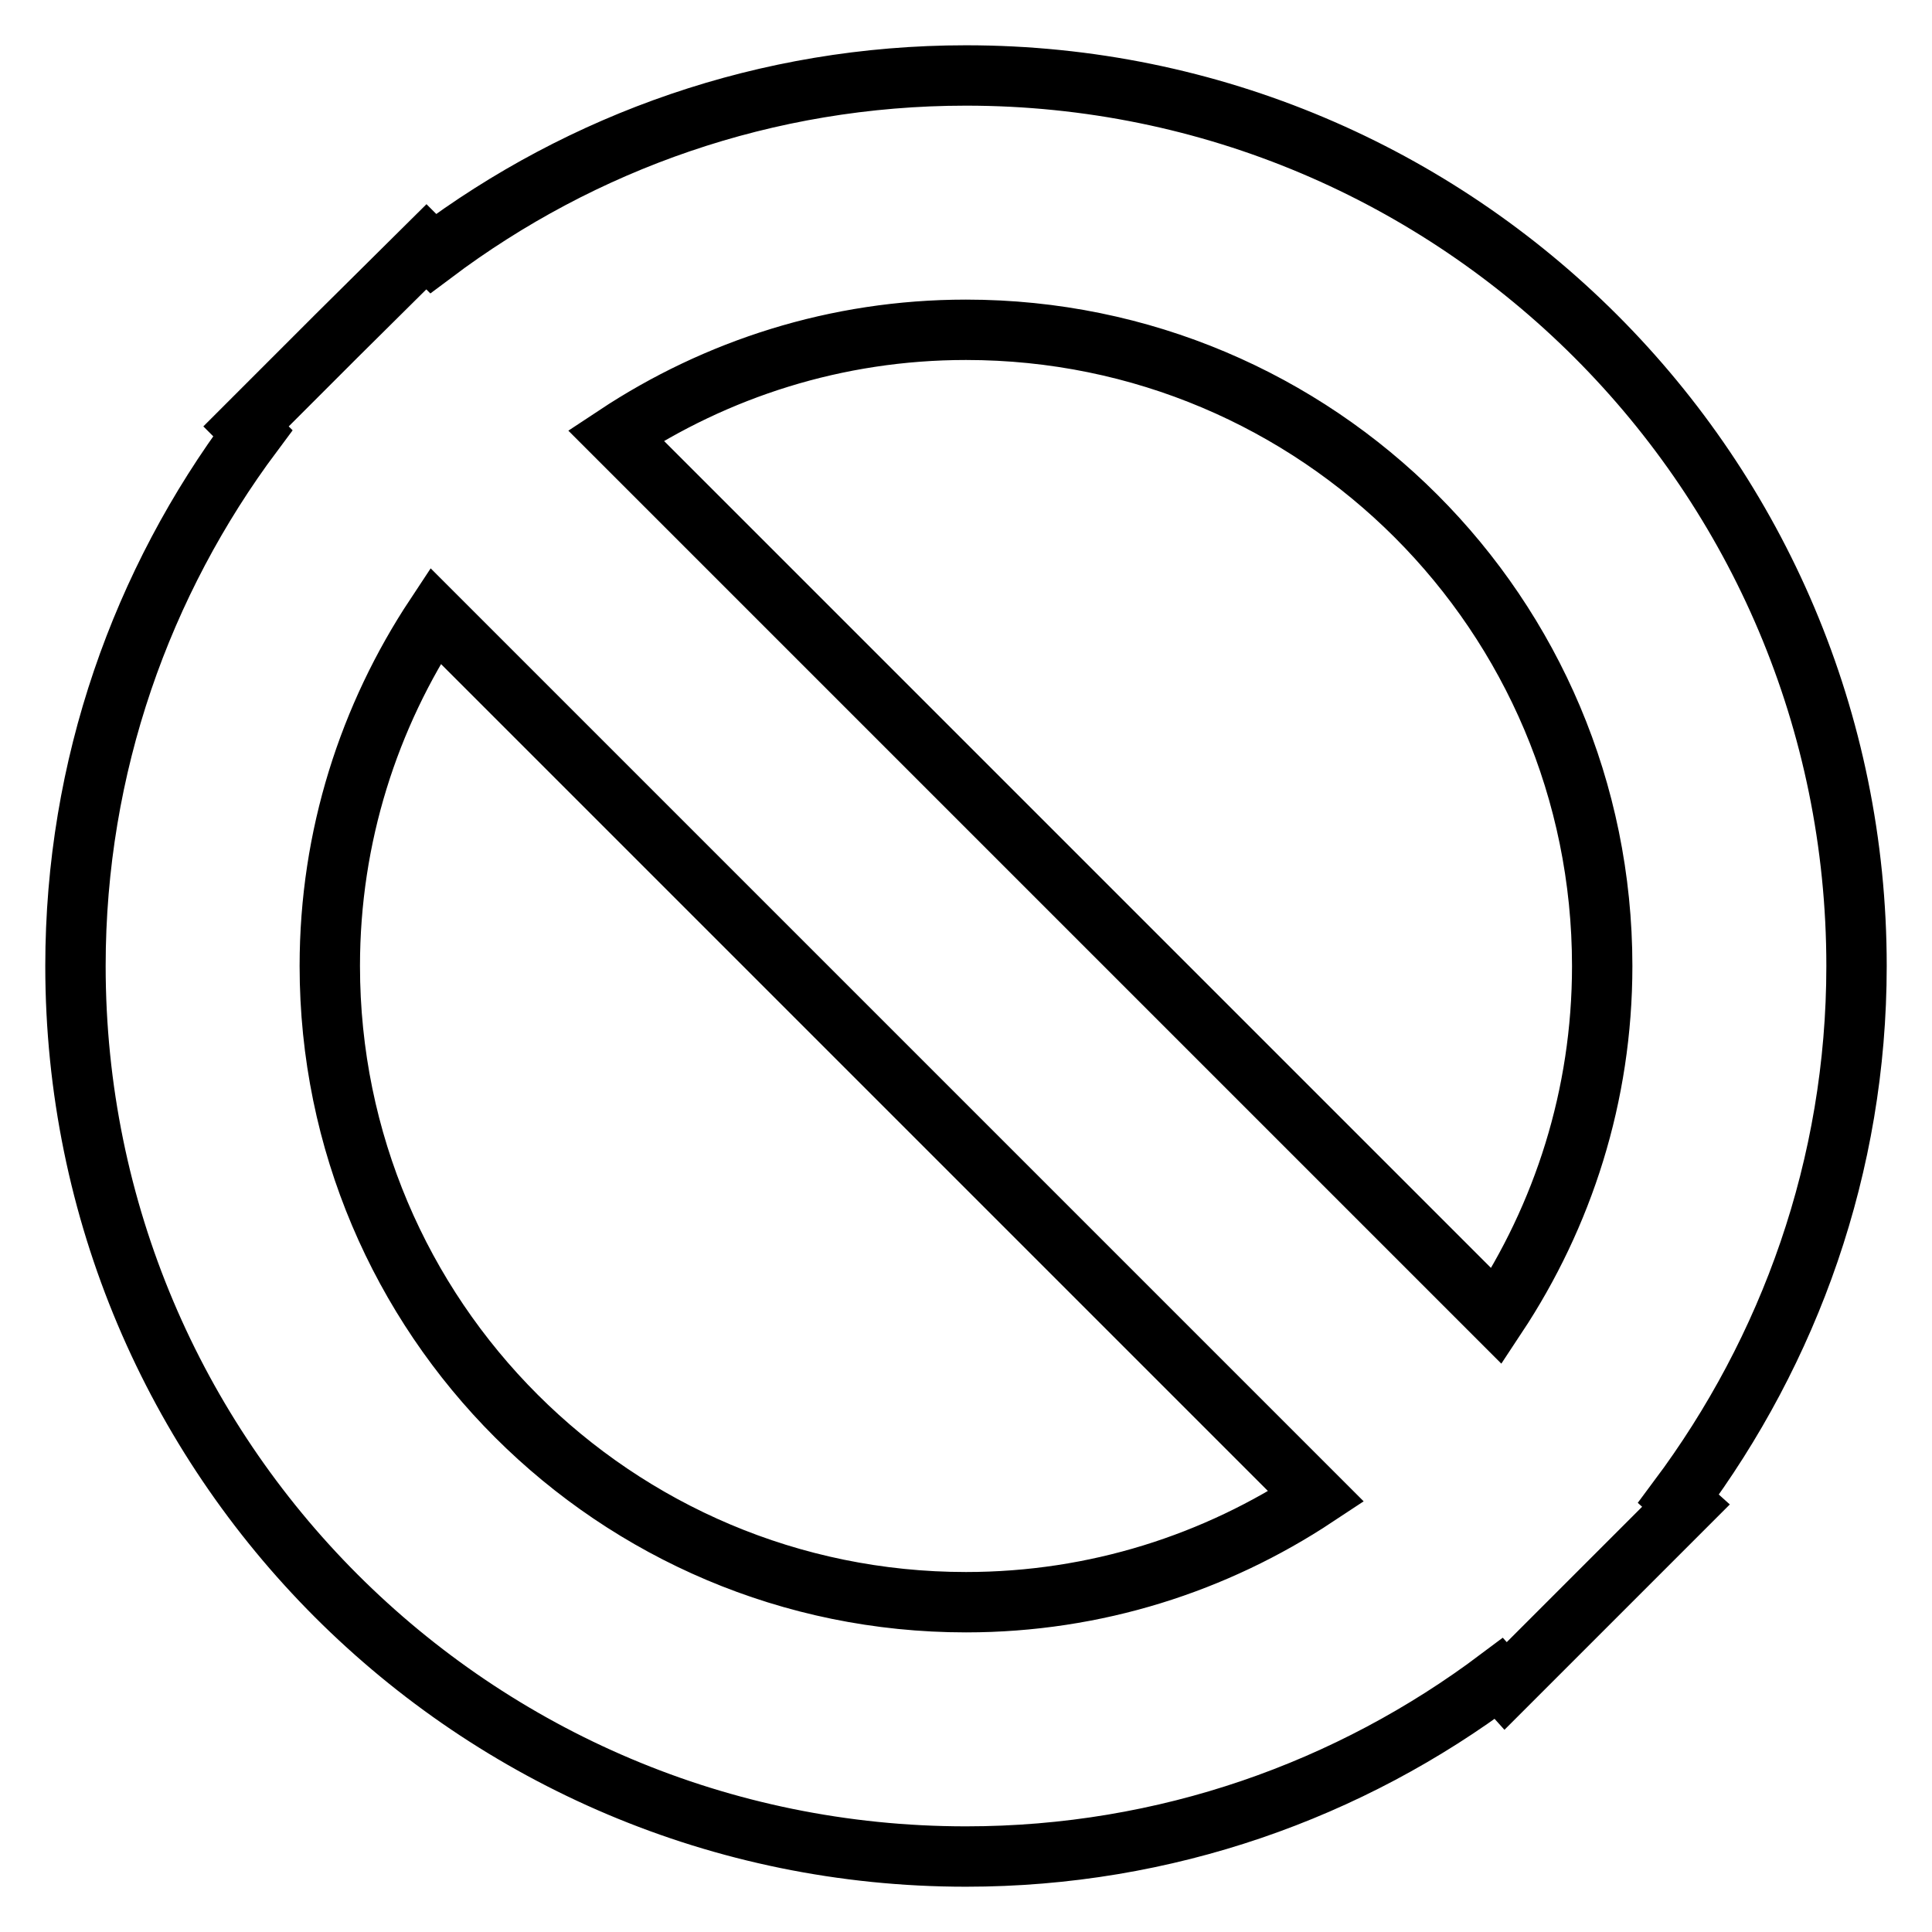
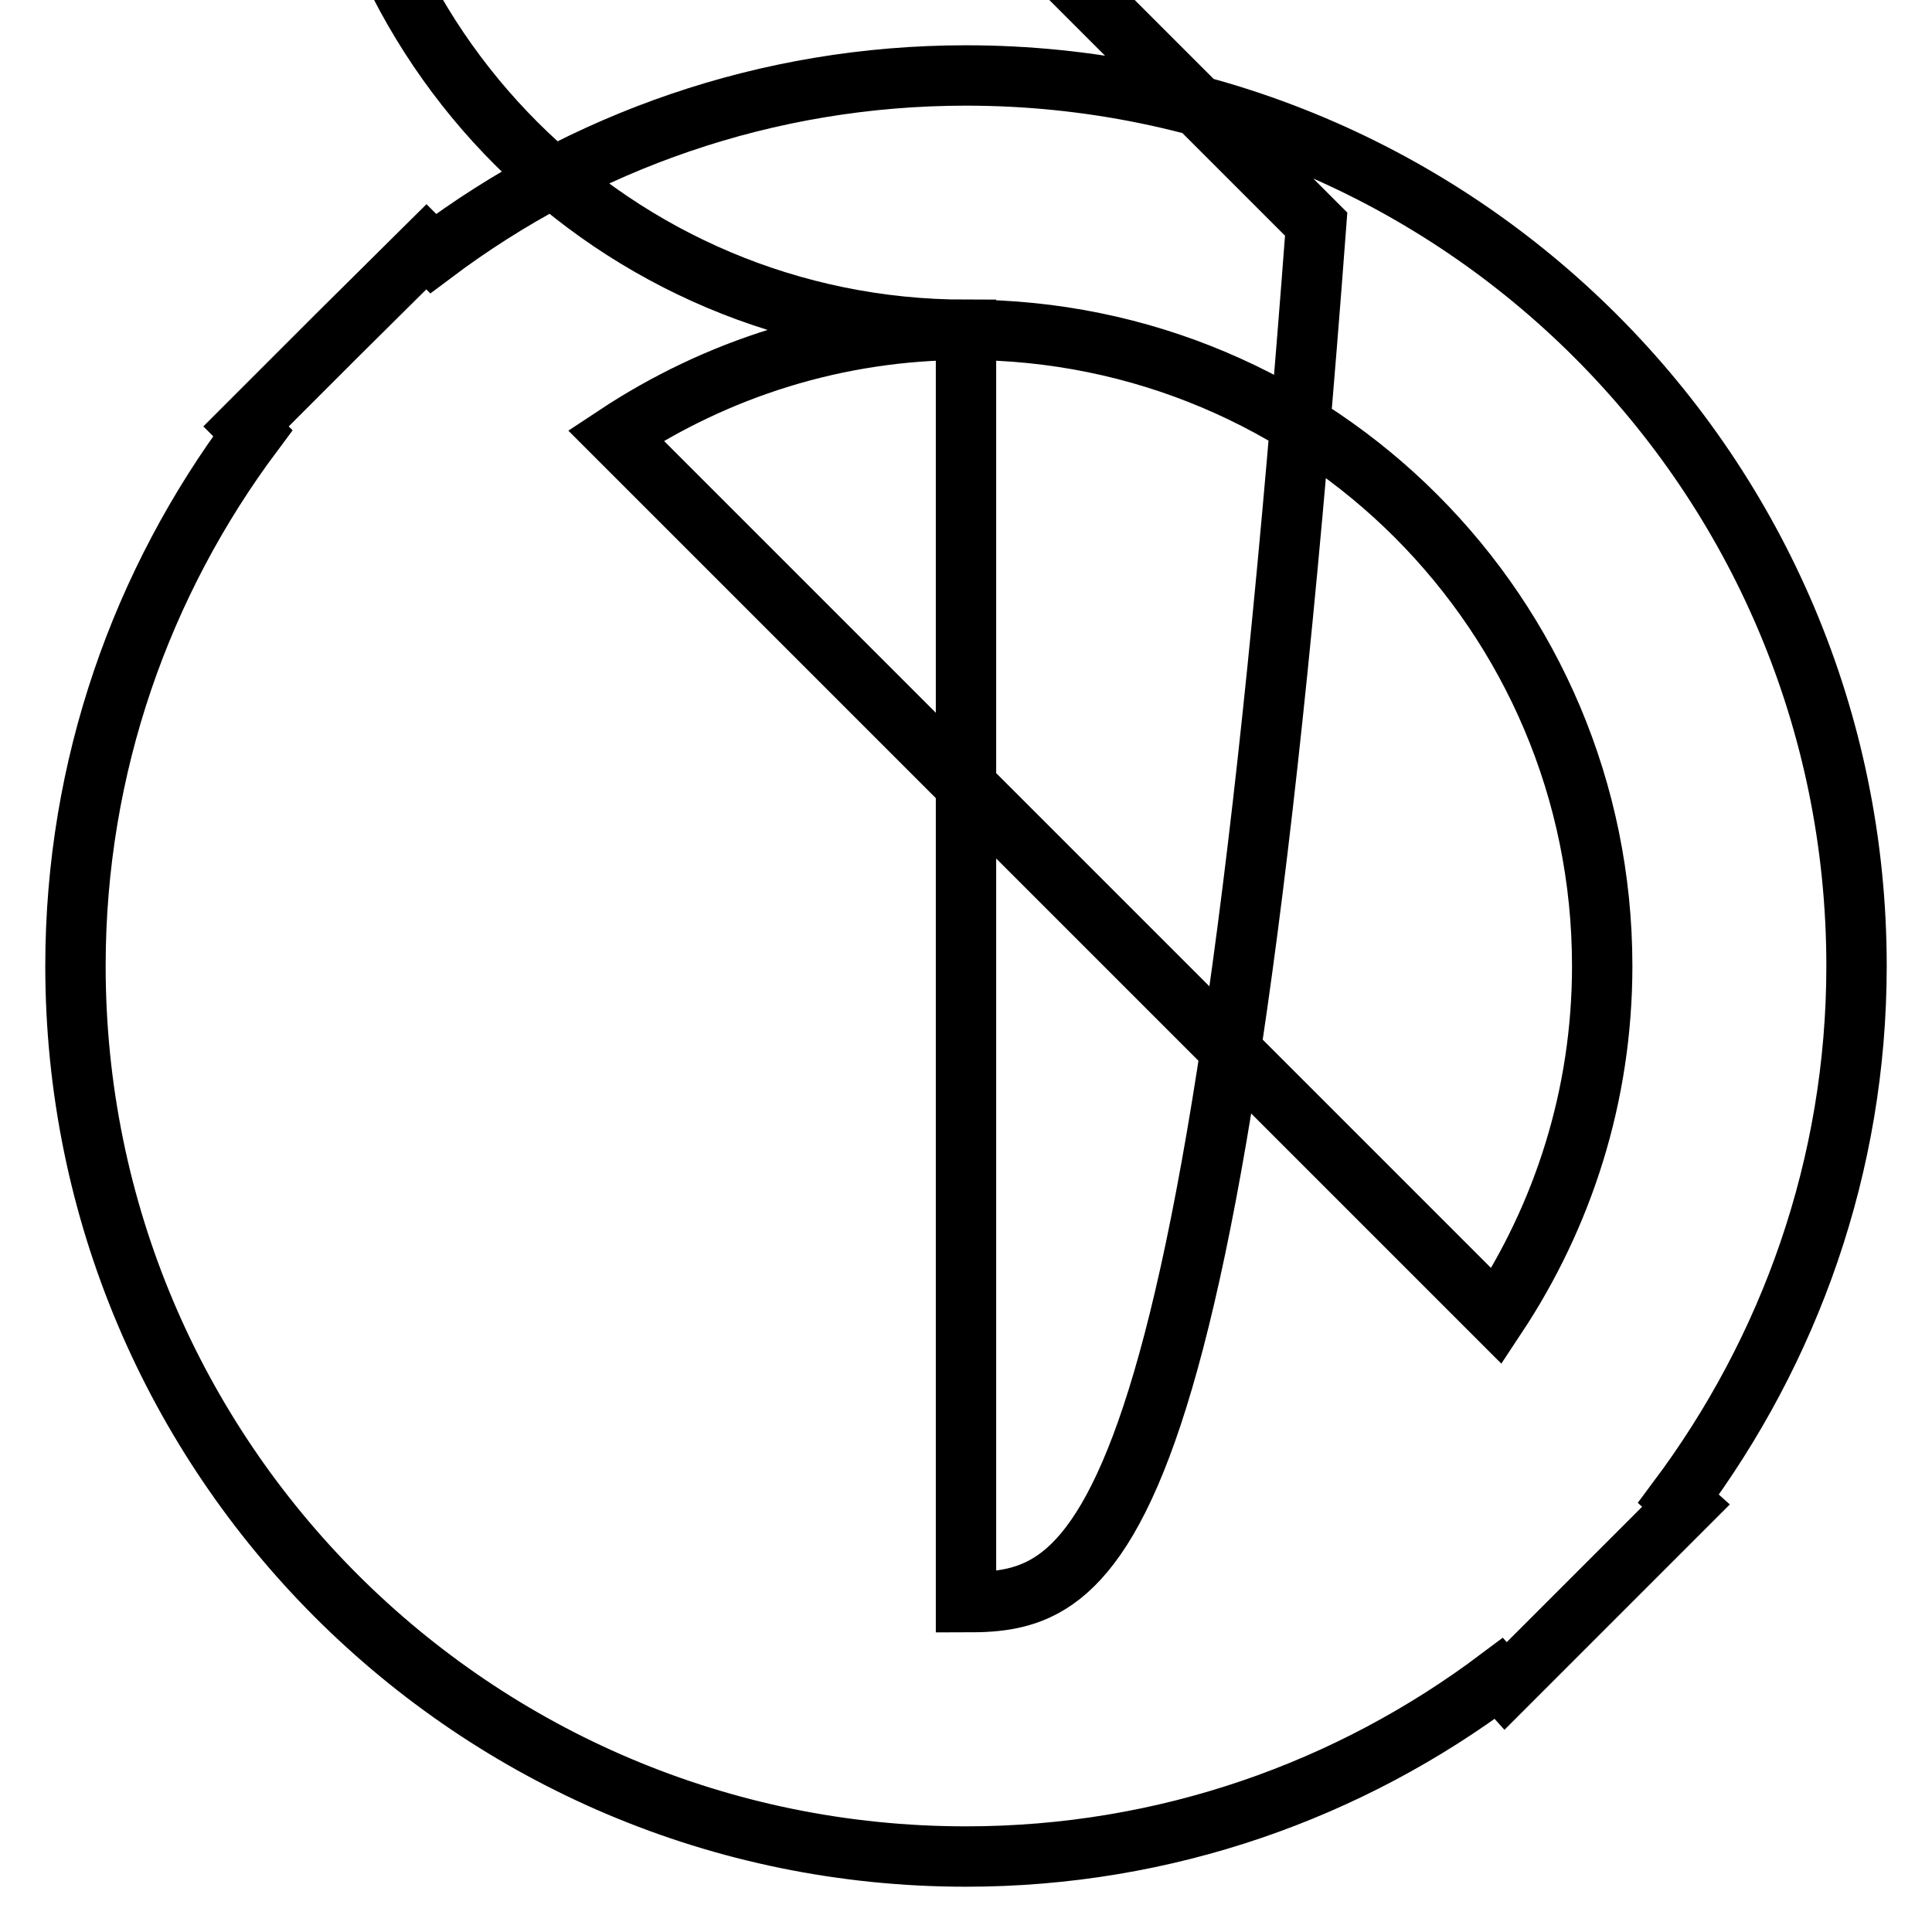
<svg xmlns="http://www.w3.org/2000/svg" version="1.1" x="0px" y="0px" viewBox="0 0 256 256" enable-background="new 0 0 256 256" xml:space="preserve">
  <g>
    <g>
-       <path stroke-width="8" fill-opacity="0" stroke="#000000" d="M222.4,198.6c14.7-19.7,23.6-44.1,23.6-70.6c0-65.2-52.8-118-118-118c-26.5,0-50.9,8.8-70.6,23.6l-0.9-0.9L44.6,44.5l-0.1,0.1L32.6,56.5l0.9,0.9C18.8,77.1,10,101.5,10,128c0,65.2,52.8,118,118,118c26.5,0,50.9-8.8,70.6-23.6l0.9,1l11.9-11.9l0.1-0.1l11.9-11.9L222.4,198.6z M128,43.7c46.6,0,84.3,37.7,84.3,84.3c0,17.2-5.2,33.1-14,46.4L81.6,57.7C94.9,48.9,110.8,43.7,128,43.7z M128,212.3c-46.5,0-84.3-37.7-84.3-84.3c0-17.2,5.2-33.1,14-46.4l116.7,116.7C161.1,207.1,145.2,212.3,128,212.3z" />
+       <path stroke-width="8" fill-opacity="0" stroke="#000000" d="M222.4,198.6c14.7-19.7,23.6-44.1,23.6-70.6c0-65.2-52.8-118-118-118c-26.5,0-50.9,8.8-70.6,23.6l-0.9-0.9L44.6,44.5l-0.1,0.1L32.6,56.5l0.9,0.9C18.8,77.1,10,101.5,10,128c0,65.2,52.8,118,118,118c26.5,0,50.9-8.8,70.6-23.6l0.9,1l11.9-11.9l0.1-0.1l11.9-11.9L222.4,198.6z M128,43.7c46.6,0,84.3,37.7,84.3,84.3c0,17.2-5.2,33.1-14,46.4L81.6,57.7C94.9,48.9,110.8,43.7,128,43.7z c-46.5,0-84.3-37.7-84.3-84.3c0-17.2,5.2-33.1,14-46.4l116.7,116.7C161.1,207.1,145.2,212.3,128,212.3z" />
    </g>
  </g>
</svg>